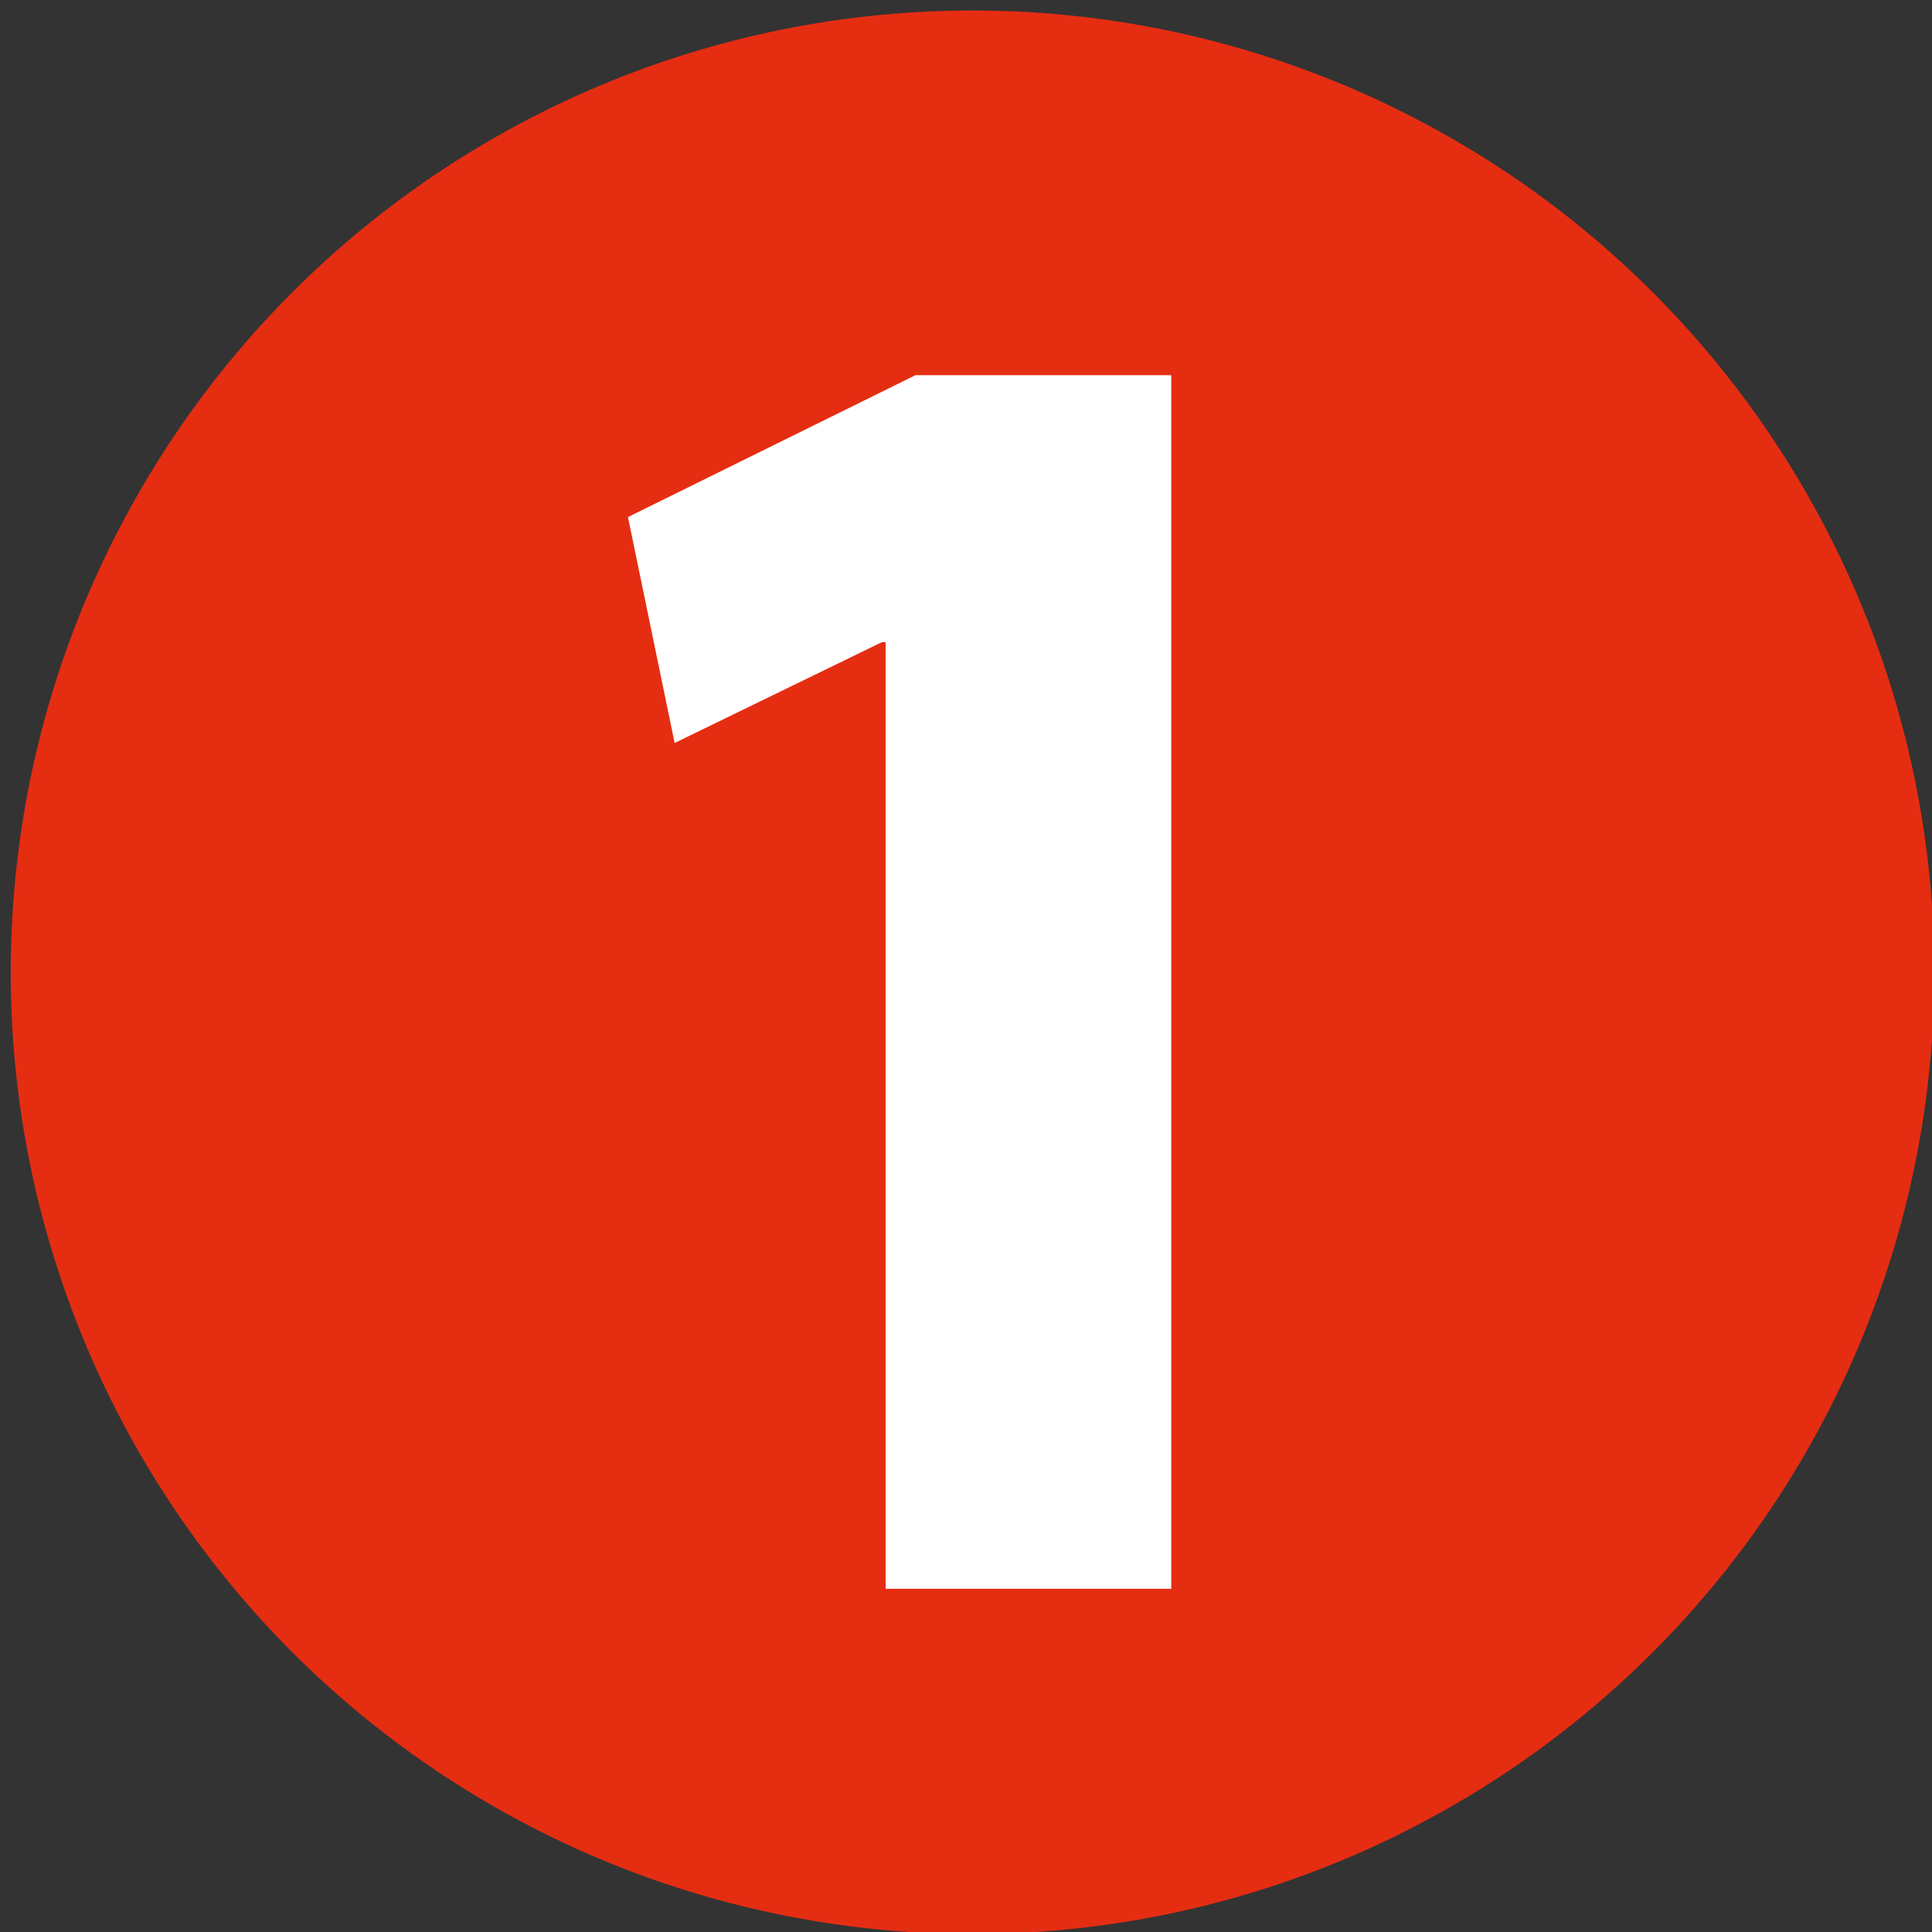
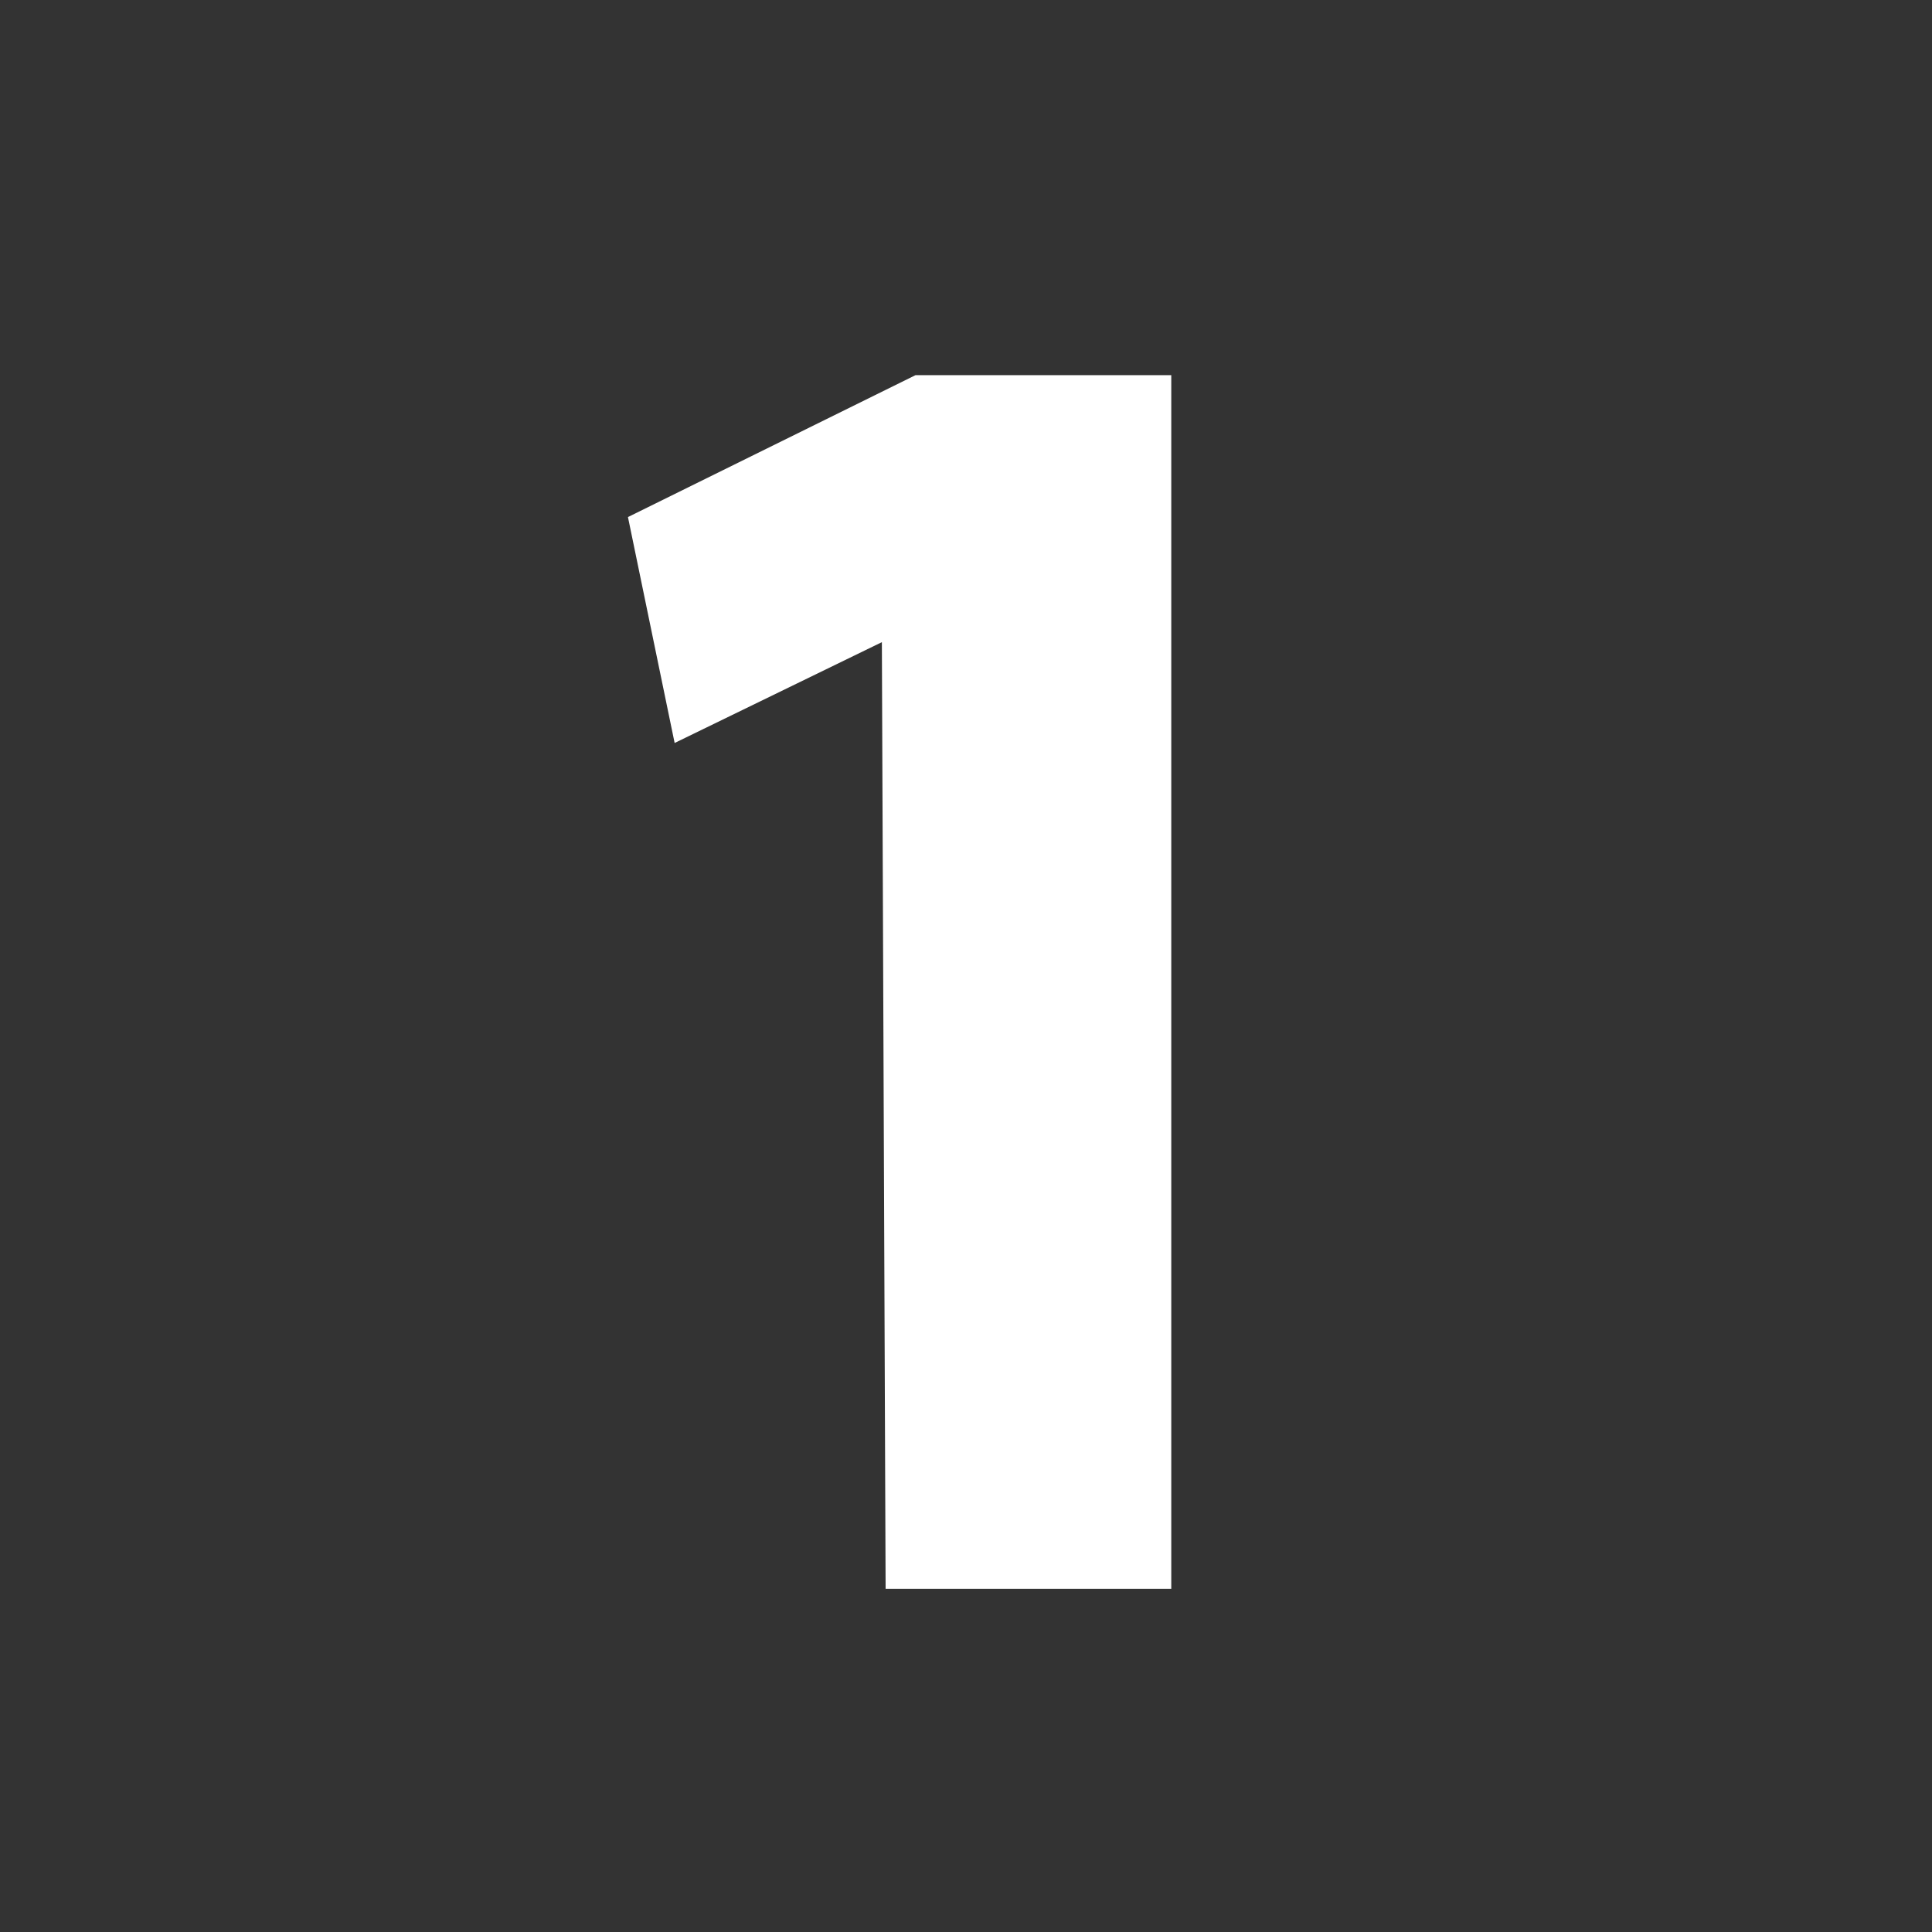
<svg xmlns="http://www.w3.org/2000/svg" width="100%" height="100%" viewBox="0 0 151 151" version="1.1" xml:space="preserve" style="fill-rule:evenodd;clip-rule:evenodd;stroke-linejoin:round;stroke-miterlimit:2;">
  <rect x="0" y="0" width="151" height="151" fill="#333333" stroke="none" />
  <g transform="matrix(1,0,0,1,-1547.26,-265.626)">
    <g transform="matrix(0.952,0,0,0.952,-1049.47,-2221.07)">
      <g transform="matrix(1,0,0,1,-25396.4,796.089)">
-         <circle cx="28203.9" cy="1895.81" r="78.962" style="fill:rgb(229,45,18);" />
-       </g>
+         </g>
      <g transform="matrix(153.283,0,1.92335e-31,153.283,2773.54,2742.51)">
-         <path d="M0.175,0L0.328,0L0.328,-0.65L0.191,-0.65L0.037,-0.574L0.062,-0.453L0.173,-0.507L0.175,-0.507L0.175,0Z" style="fill:white;fill-rule:nonzero;" />
+         <path d="M0.175,0L0.328,0L0.328,-0.65L0.191,-0.65L0.037,-0.574L0.062,-0.453L0.173,-0.507L0.175,0Z" style="fill:white;fill-rule:nonzero;" />
      </g>
    </g>
  </g>
</svg>